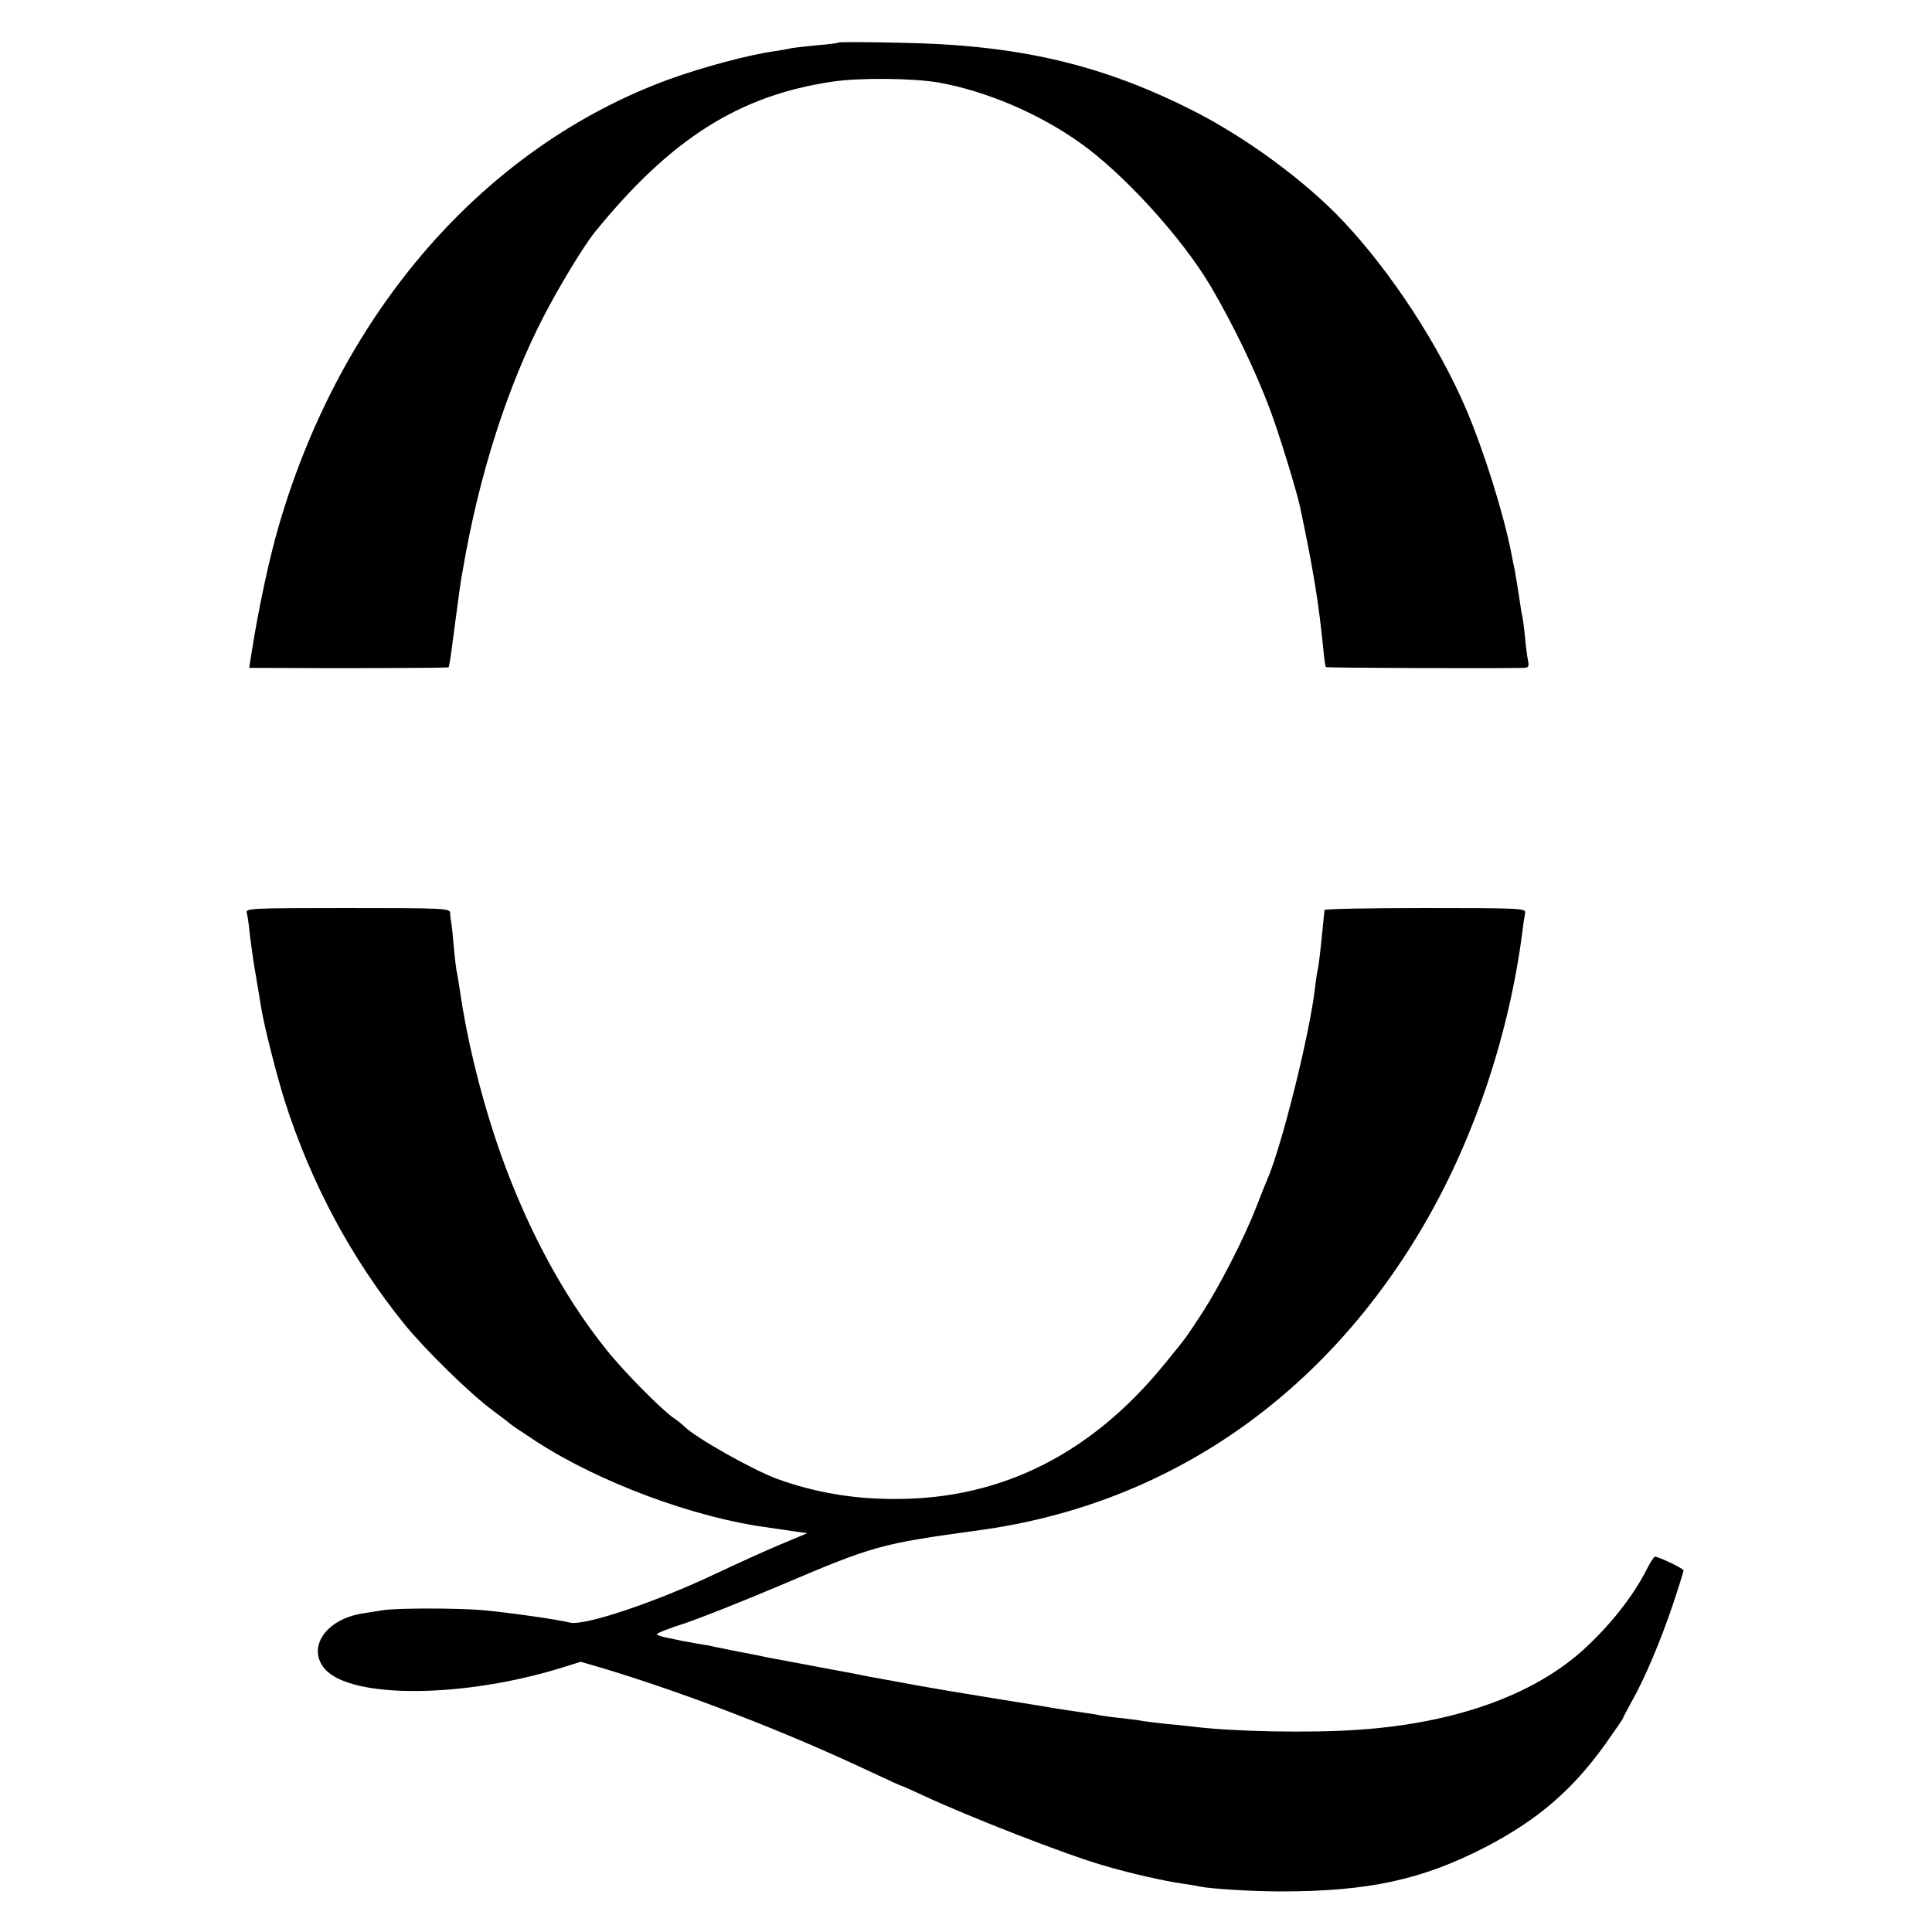
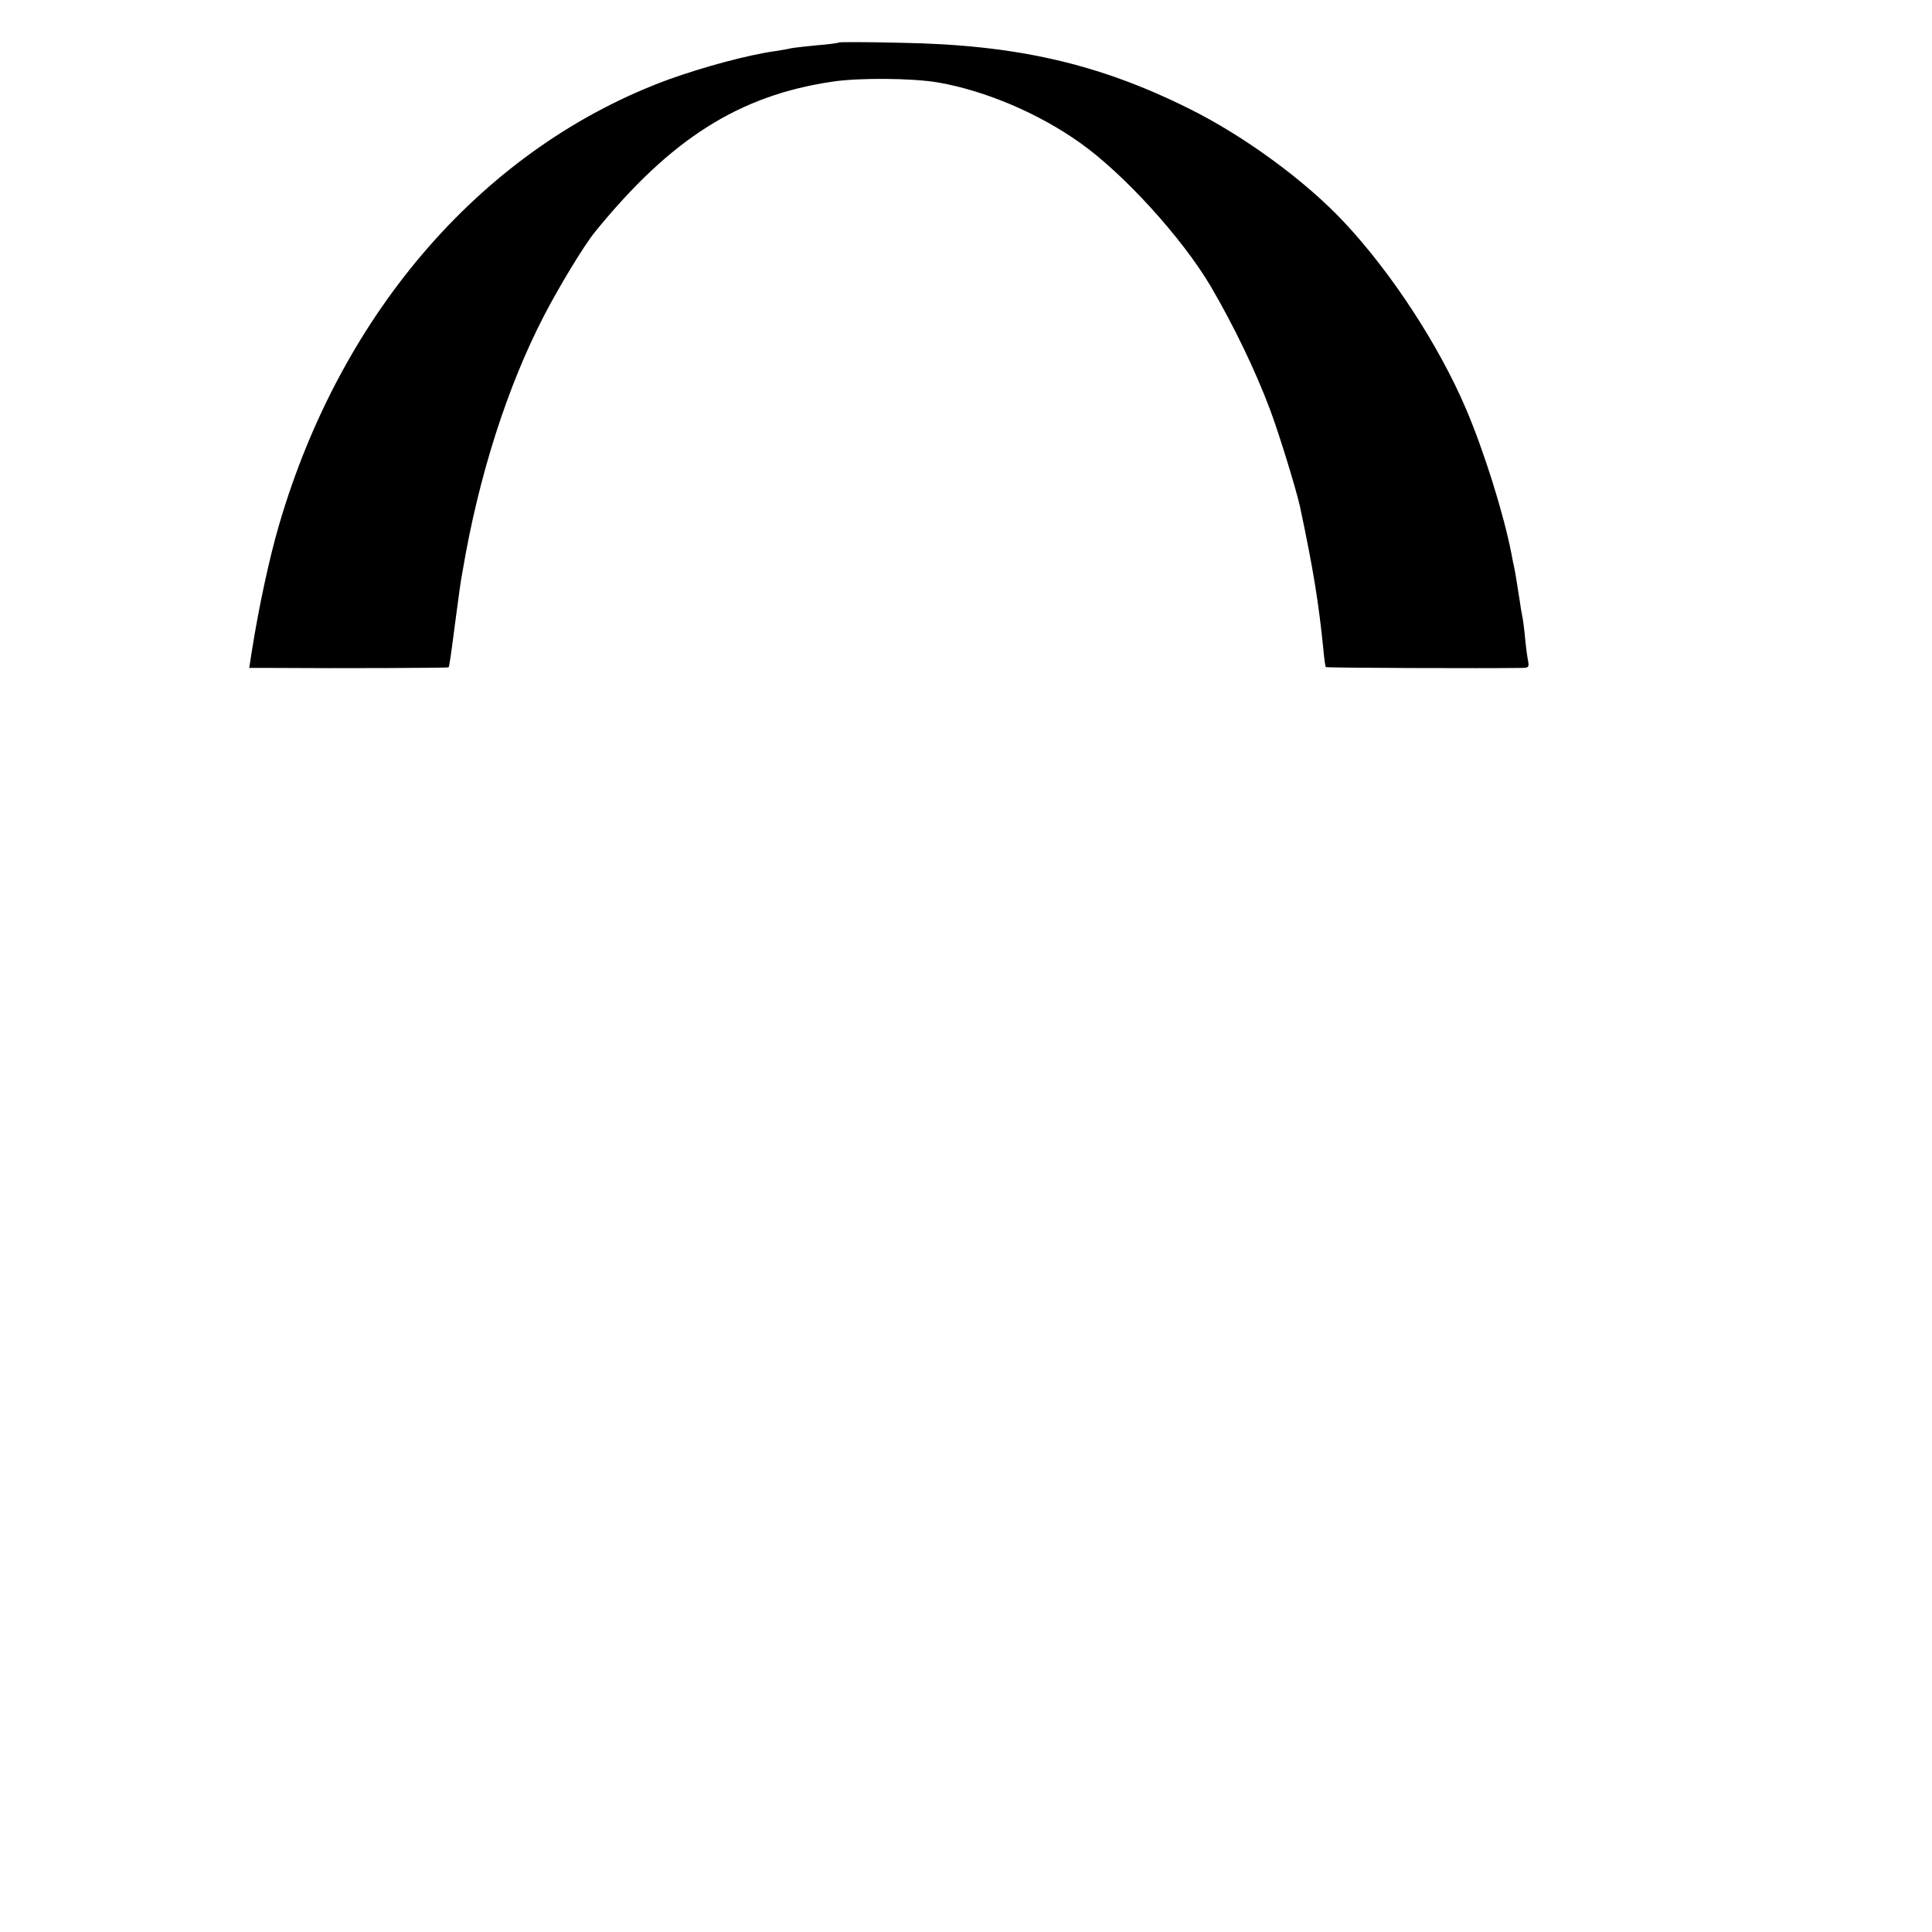
<svg xmlns="http://www.w3.org/2000/svg" version="1.0" width="700pt" height="700pt" viewBox="0 0 700 700" preserveAspectRatio="xMidYMid meet">
  <g transform="translate(0,700) scale(0.1,-0.1)" fill="#000000" stroke="none">
    <path d="M3039 6846 c-2 -2 -38 -7 -79 -10 -41 -4 -84 -9 -95 -11 -11 -3 -36 -7 -55 -10 -101 -14 -262 -58 -385 -102 -667 -244 -1187 -838 -1414 -1615 -35 -119 -74 -301 -99 -460 l-9 -58 76 0 c263 -2 644 0 646 2 3 3 7 30 25 168 13 98 19 145 26 180 58 345 162 669 295 926 55 106 145 255 185 304 275 338 522 494 859 544 97 15 293 13 385 -3 171 -30 364 -112 514 -219 157 -111 370 -345 473 -520 82 -140 161 -303 215 -447 34 -91 95 -291 108 -350 49 -231 68 -350 85 -520 3 -33 7 -61 9 -62 2 -3 573 -5 709 -3 26 0 28 3 23 28 -3 15 -8 54 -11 87 -3 33 -8 67 -10 75 -2 8 -6 33 -9 55 -6 39 -18 115 -21 125 -1 3 -5 23 -9 45 -28 143 -98 368 -165 525 -98 229 -268 490 -440 674 -141 151 -365 315 -566 414 -326 162 -625 230 -1041 237 -122 3 -223 3 -225 1z" />
-     <path d="M894 3693 c3 -10 8 -45 11 -78 4 -33 13 -100 22 -150 8 -49 17 -103 20 -120 10 -62 56 -244 85 -335 95 -297 240 -568 431 -805 75 -93 239 -254 323 -316 33 -24 61 -46 64 -49 3 -3 46 -32 95 -64 229 -148 571 -275 835 -310 25 -4 68 -10 95 -14 l50 -7 -100 -42 c-55 -23 -158 -70 -230 -104 -219 -104 -478 -191 -530 -178 -42 11 -226 37 -315 45 -93 8 -312 8 -362 0 -21 -3 -55 -9 -75 -12 -133 -21 -202 -124 -136 -201 95 -109 505 -106 863 6 l64 20 86 -25 c303 -92 658 -229 963 -373 60 -28 110 -51 112 -51 2 0 36 -15 77 -34 176 -82 519 -215 653 -254 101 -30 222 -57 291 -67 21 -3 48 -7 59 -10 44 -9 196 -18 295 -18 318 0 511 42 739 159 193 100 319 209 439 377 34 48 62 89 62 91 0 2 15 30 33 63 46 81 104 218 149 352 21 63 38 118 38 121 0 7 -91 50 -104 50 -3 0 -17 -21 -30 -47 -50 -99 -136 -206 -232 -293 -182 -163 -463 -263 -809 -287 -180 -13 -465 -7 -610 12 -16 2 -57 6 -90 9 -33 4 -70 8 -82 10 -12 3 -48 7 -80 11 -32 3 -67 8 -78 10 -11 3 -38 7 -60 10 -22 3 -96 14 -165 26 -131 21 -150 24 -240 39 -30 5 -68 11 -85 14 -55 9 -150 26 -175 31 -14 3 -38 7 -55 10 -16 3 -41 8 -55 10 -38 8 -70 14 -130 25 -30 6 -66 12 -80 15 -14 3 -50 9 -80 15 -30 6 -66 12 -80 15 -14 3 -61 13 -105 21 -44 9 -84 17 -90 18 -5 2 -32 7 -60 11 -27 5 -52 10 -55 10 -3 1 -24 5 -47 10 -24 4 -43 11 -43 14 0 4 46 22 103 40 56 19 210 80 342 136 344 146 361 151 725 201 686 94 1256 490 1619 1123 177 310 299 676 347 1046 3 28 8 58 10 68 3 16 -20 17 -362 17 -200 0 -364 -3 -365 -7 -1 -9 -3 -29 -13 -128 -4 -38 -9 -77 -11 -85 -2 -8 -7 -37 -10 -65 -18 -165 -121 -579 -174 -700 -5 -11 -23 -56 -40 -100 -43 -111 -132 -284 -194 -380 -65 -99 -53 -83 -140 -190 -264 -323 -589 -486 -970 -486 -155 -1 -297 24 -432 73 -89 33 -293 148 -335 189 -8 8 -26 23 -40 32 -45 31 -182 170 -243 247 -165 205 -305 473 -402 765 -59 178 -105 370 -129 538 -4 27 -9 59 -12 70 -2 12 -7 52 -10 89 -3 36 -7 75 -9 85 -2 10 -4 26 -4 36 -1 16 -26 17 -372 17 -348 0 -370 -1 -365 -17z" />
  </g>
</svg>